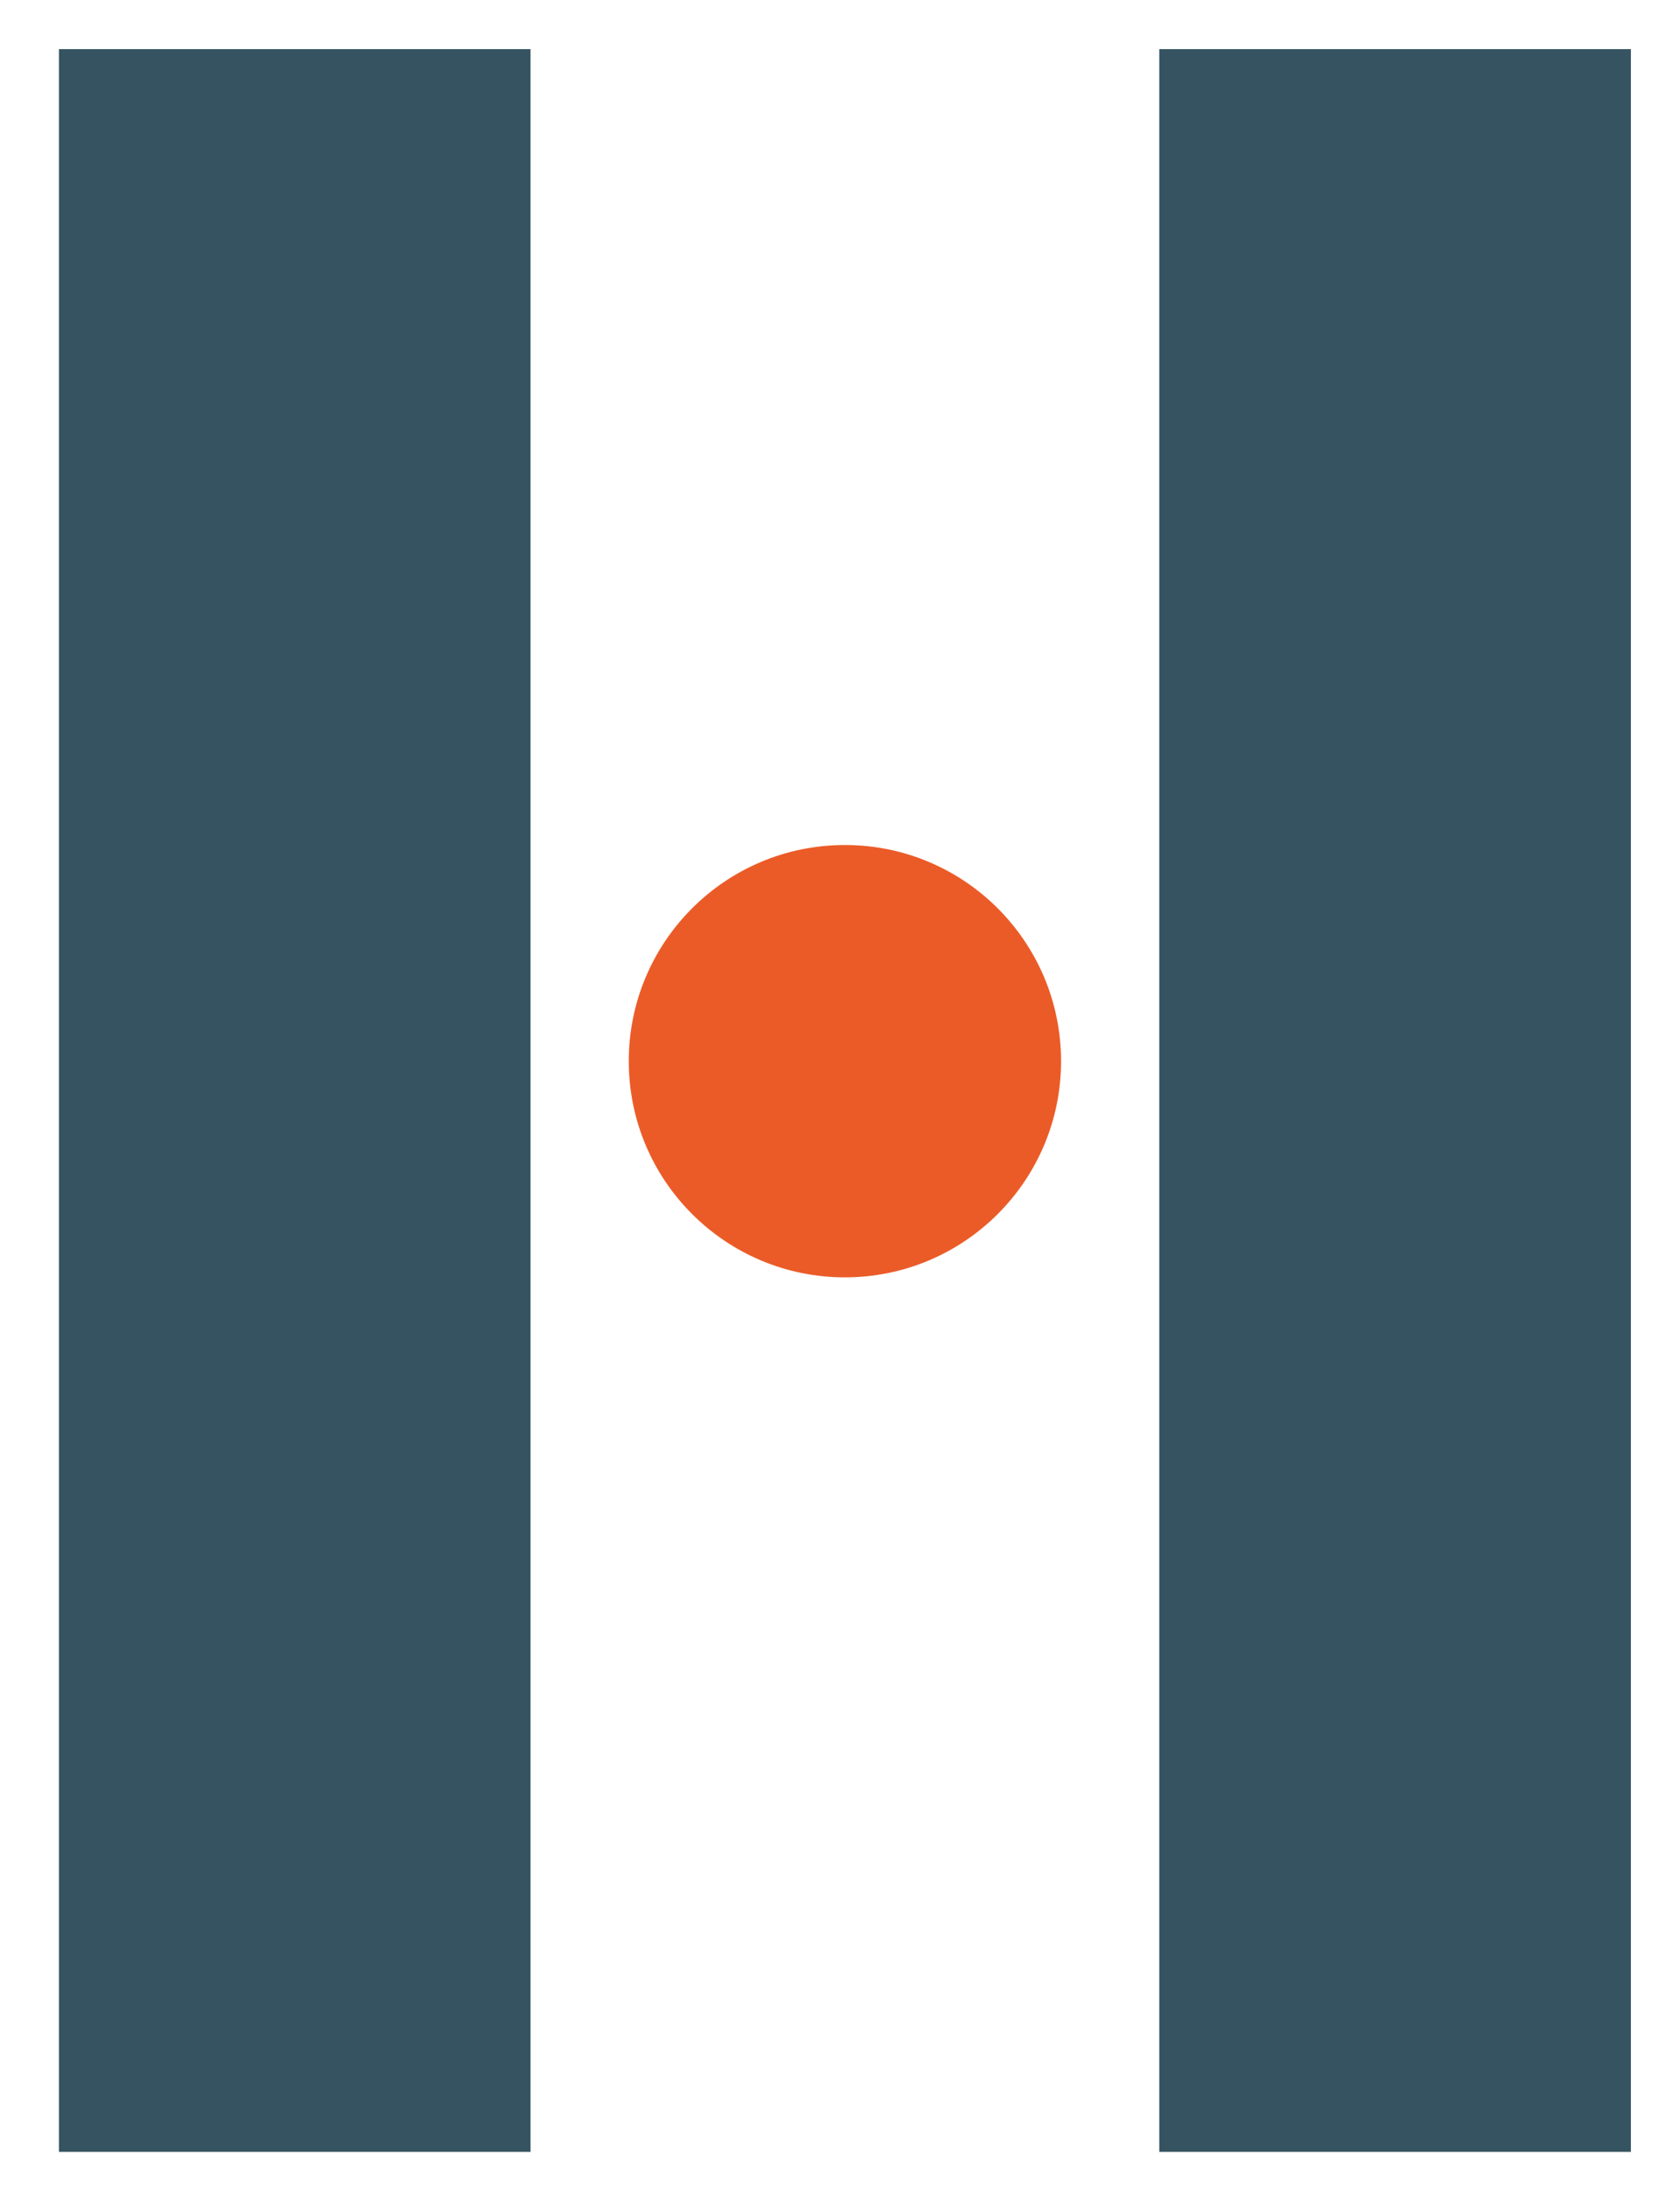
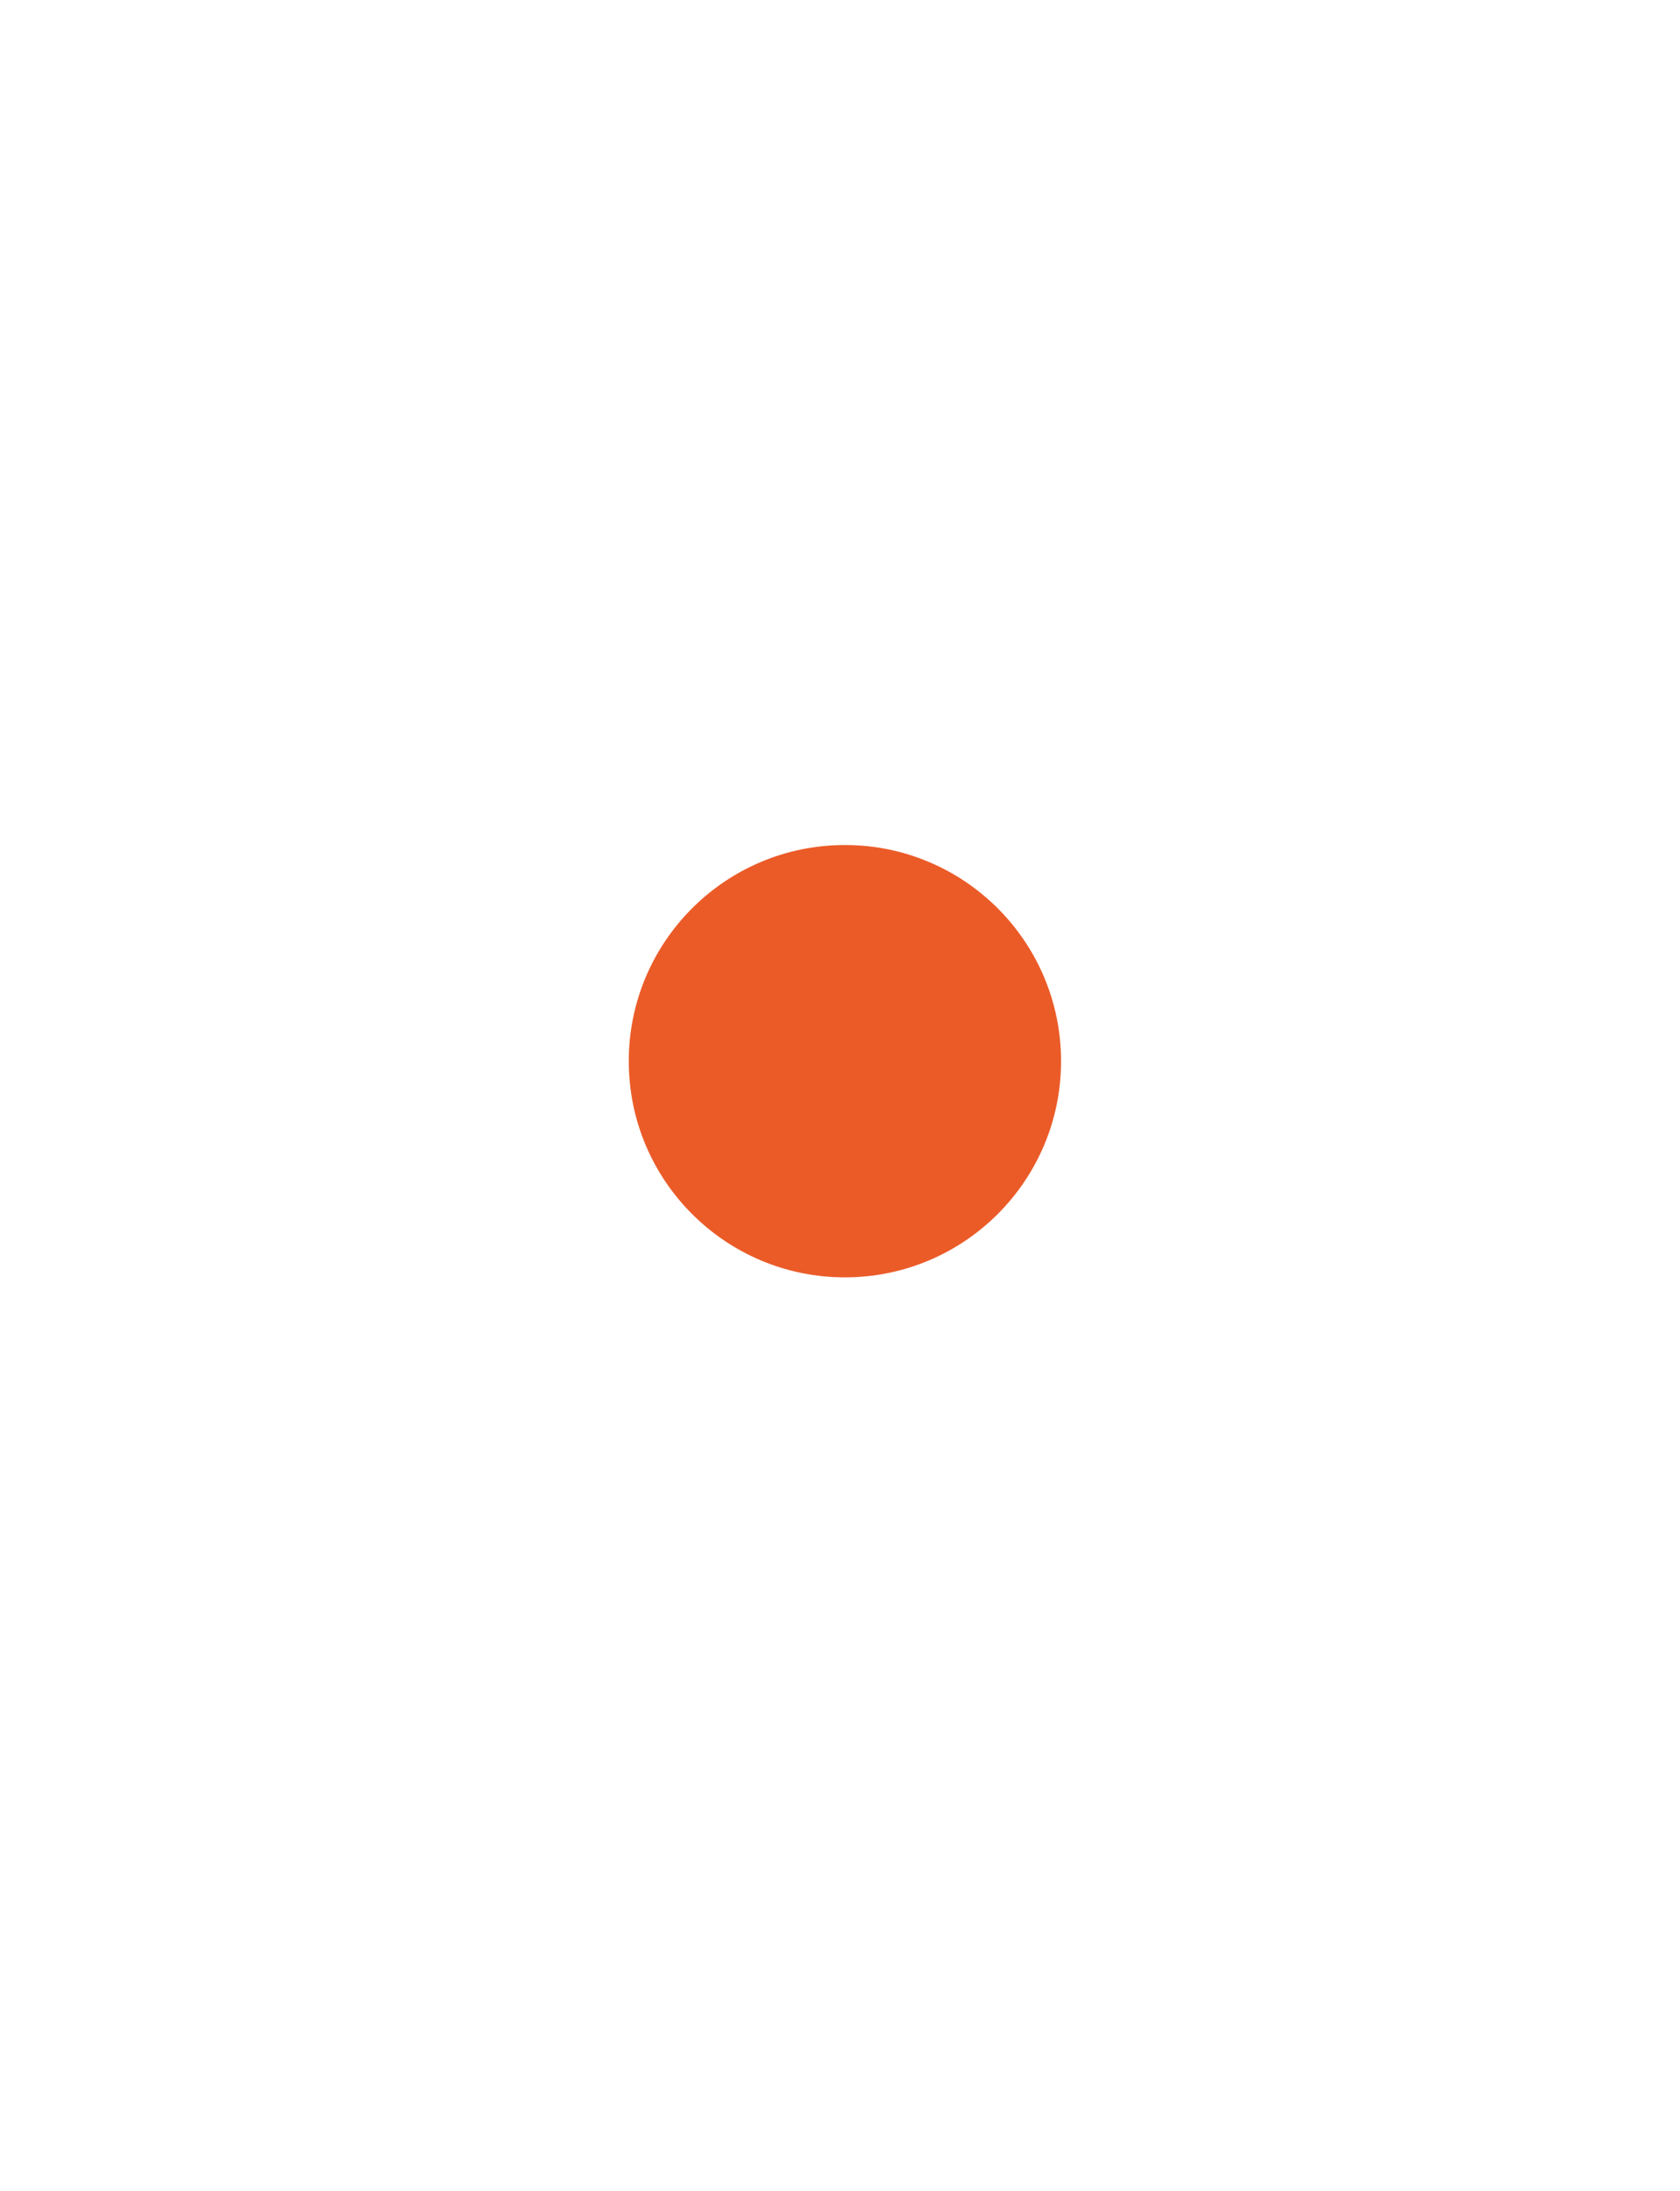
<svg xmlns="http://www.w3.org/2000/svg" id="uuid-7b31f8ca-7e59-4ba7-8ca6-06fc31c93bcf" viewBox="0 0 17.1 22.3">
  <defs>
    <style>.uuid-7a804001-d4d4-44ce-a2c2-b41c5cd0fbe1{fill:#355360;}.uuid-7a804001-d4d4-44ce-a2c2-b41c5cd0fbe1,.uuid-2d2267e9-a854-4b0e-a6f9-932bd550a63d{stroke-width:0px;}.uuid-2d2267e9-a854-4b0e-a6f9-932bd550a63d{fill:#eb5b28;}</style>
  </defs>
-   <rect class="uuid-7a804001-d4d4-44ce-a2c2-b41c5cd0fbe1" x=".6" y=".5" width="4.8" height="21.4" />
-   <rect class="uuid-7a804001-d4d4-44ce-a2c2-b41c5cd0fbe1" x="11.8" y=".5" width="4.8" height="21.4" />
  <circle class="uuid-2d2267e9-a854-4b0e-a6f9-932bd550a63d" cx="8.6" cy="10.8" r="2.2" />
</svg>